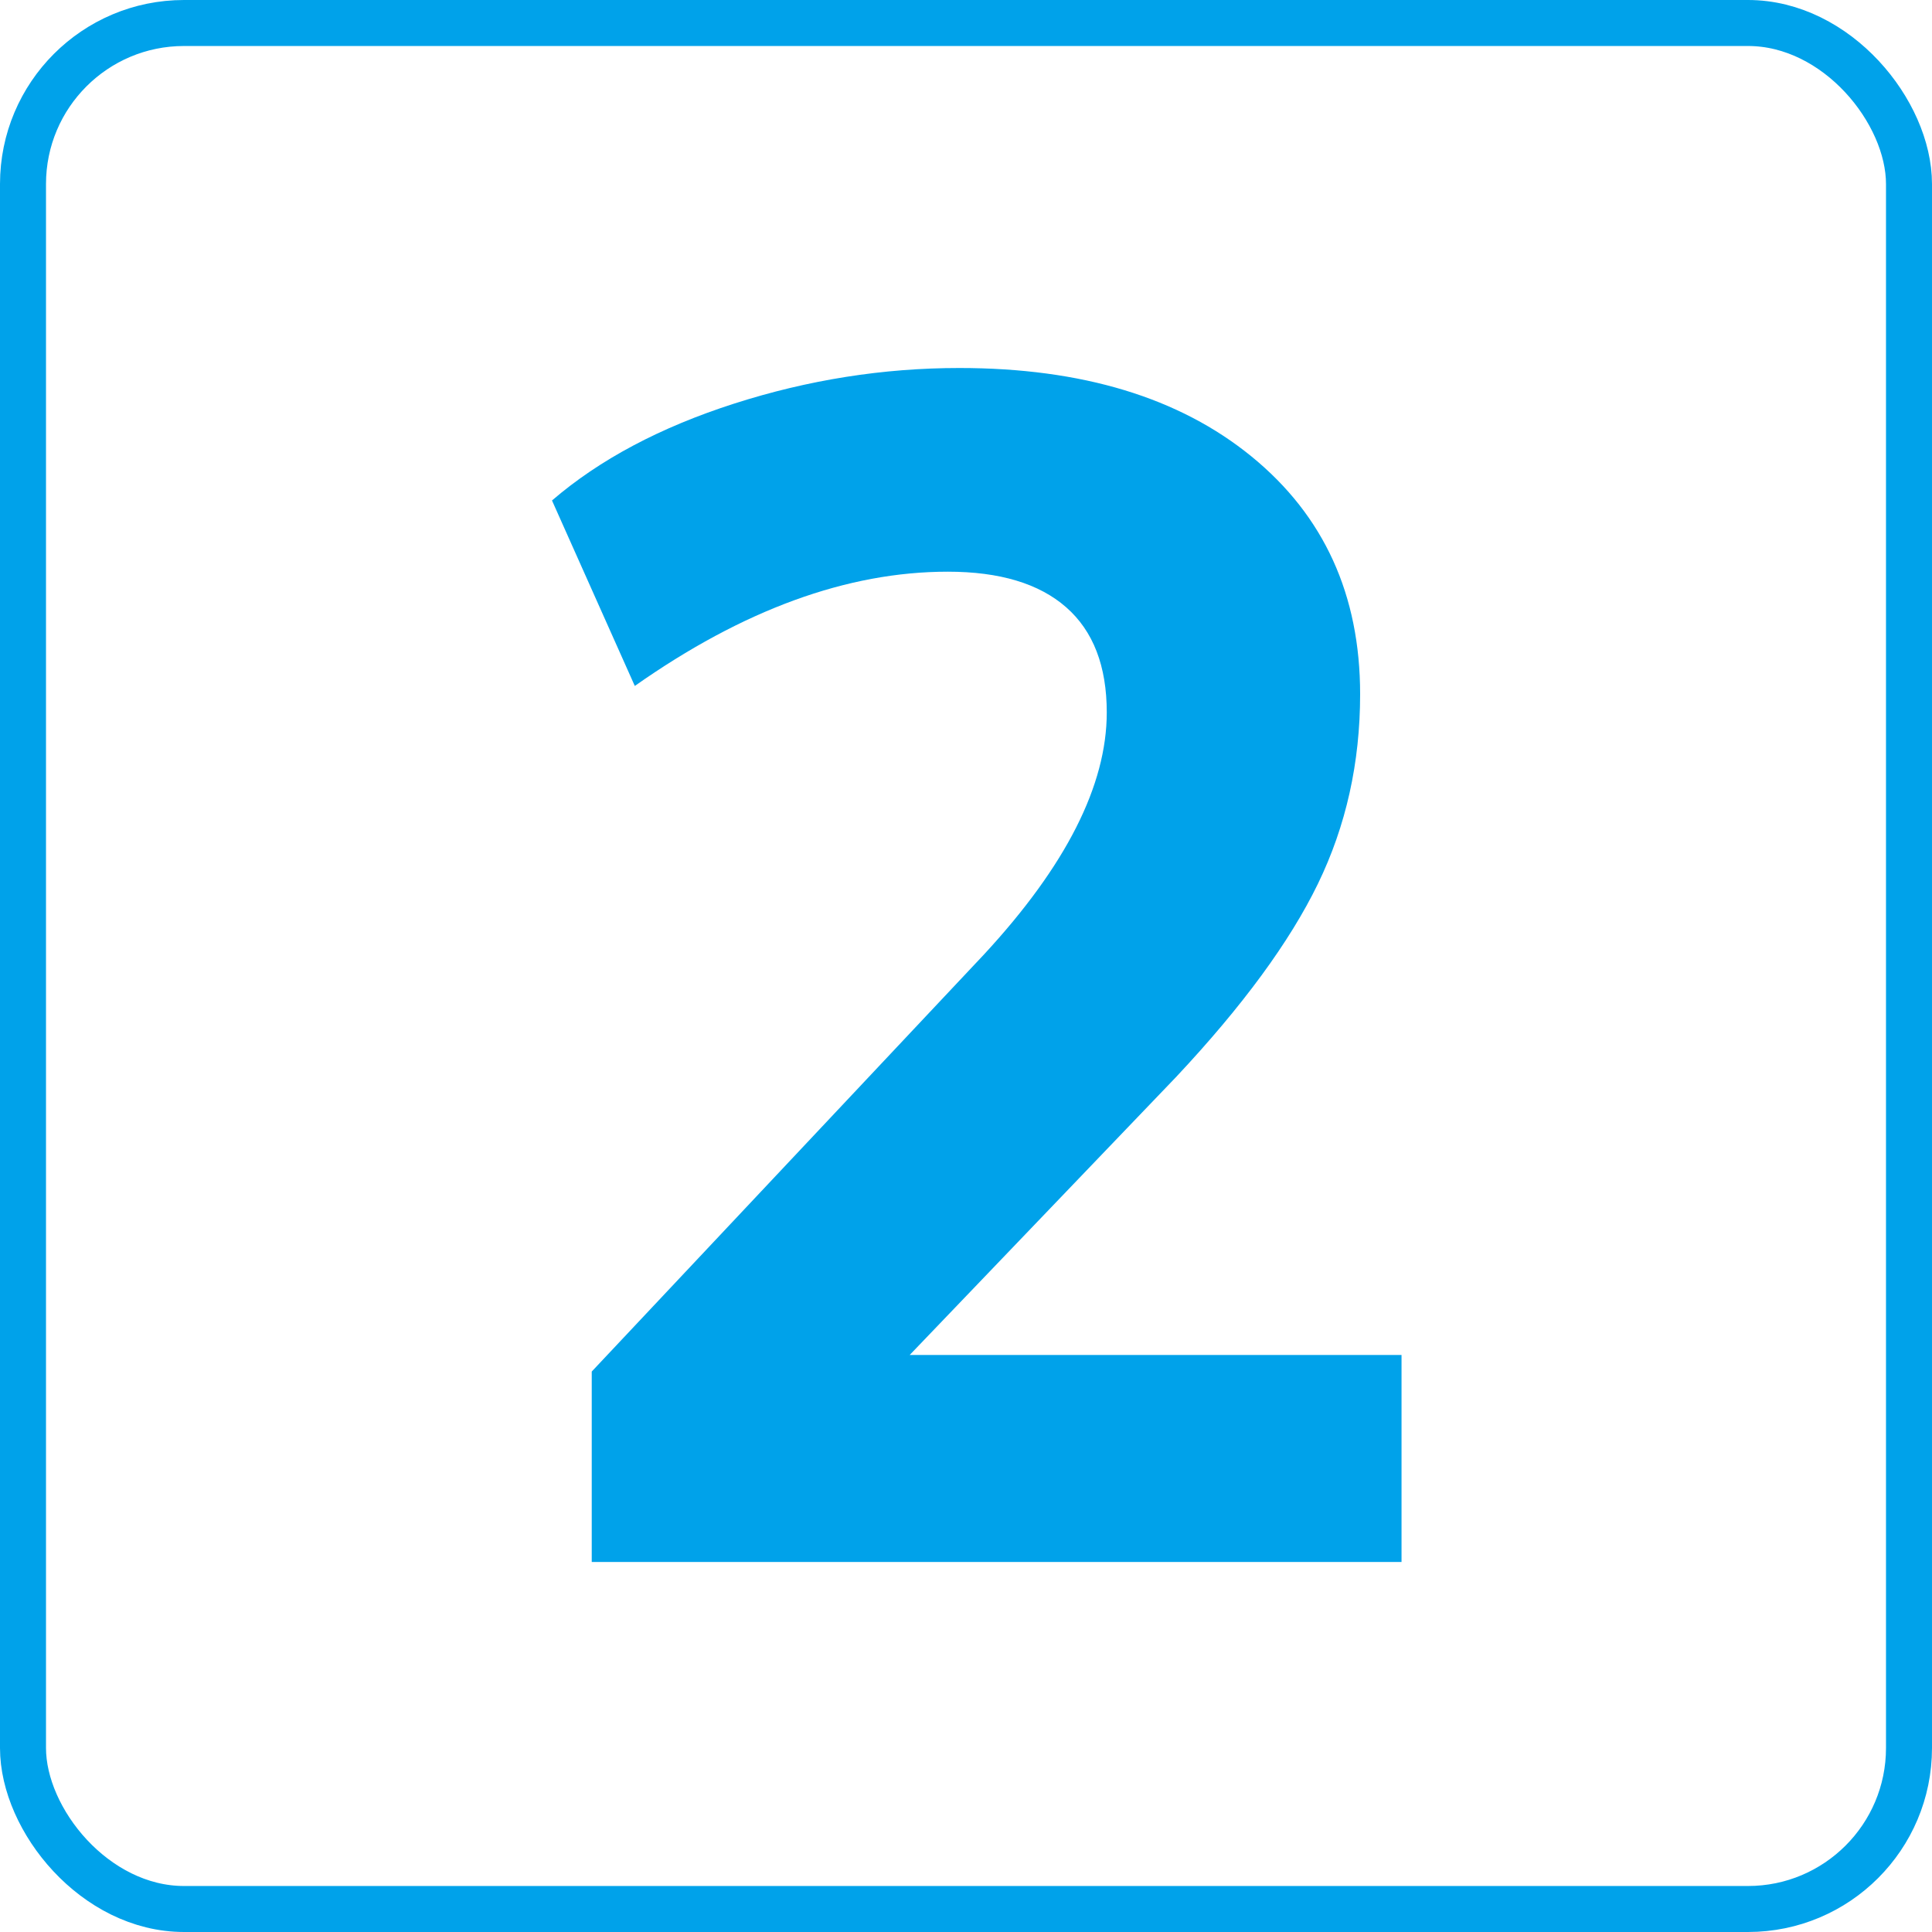
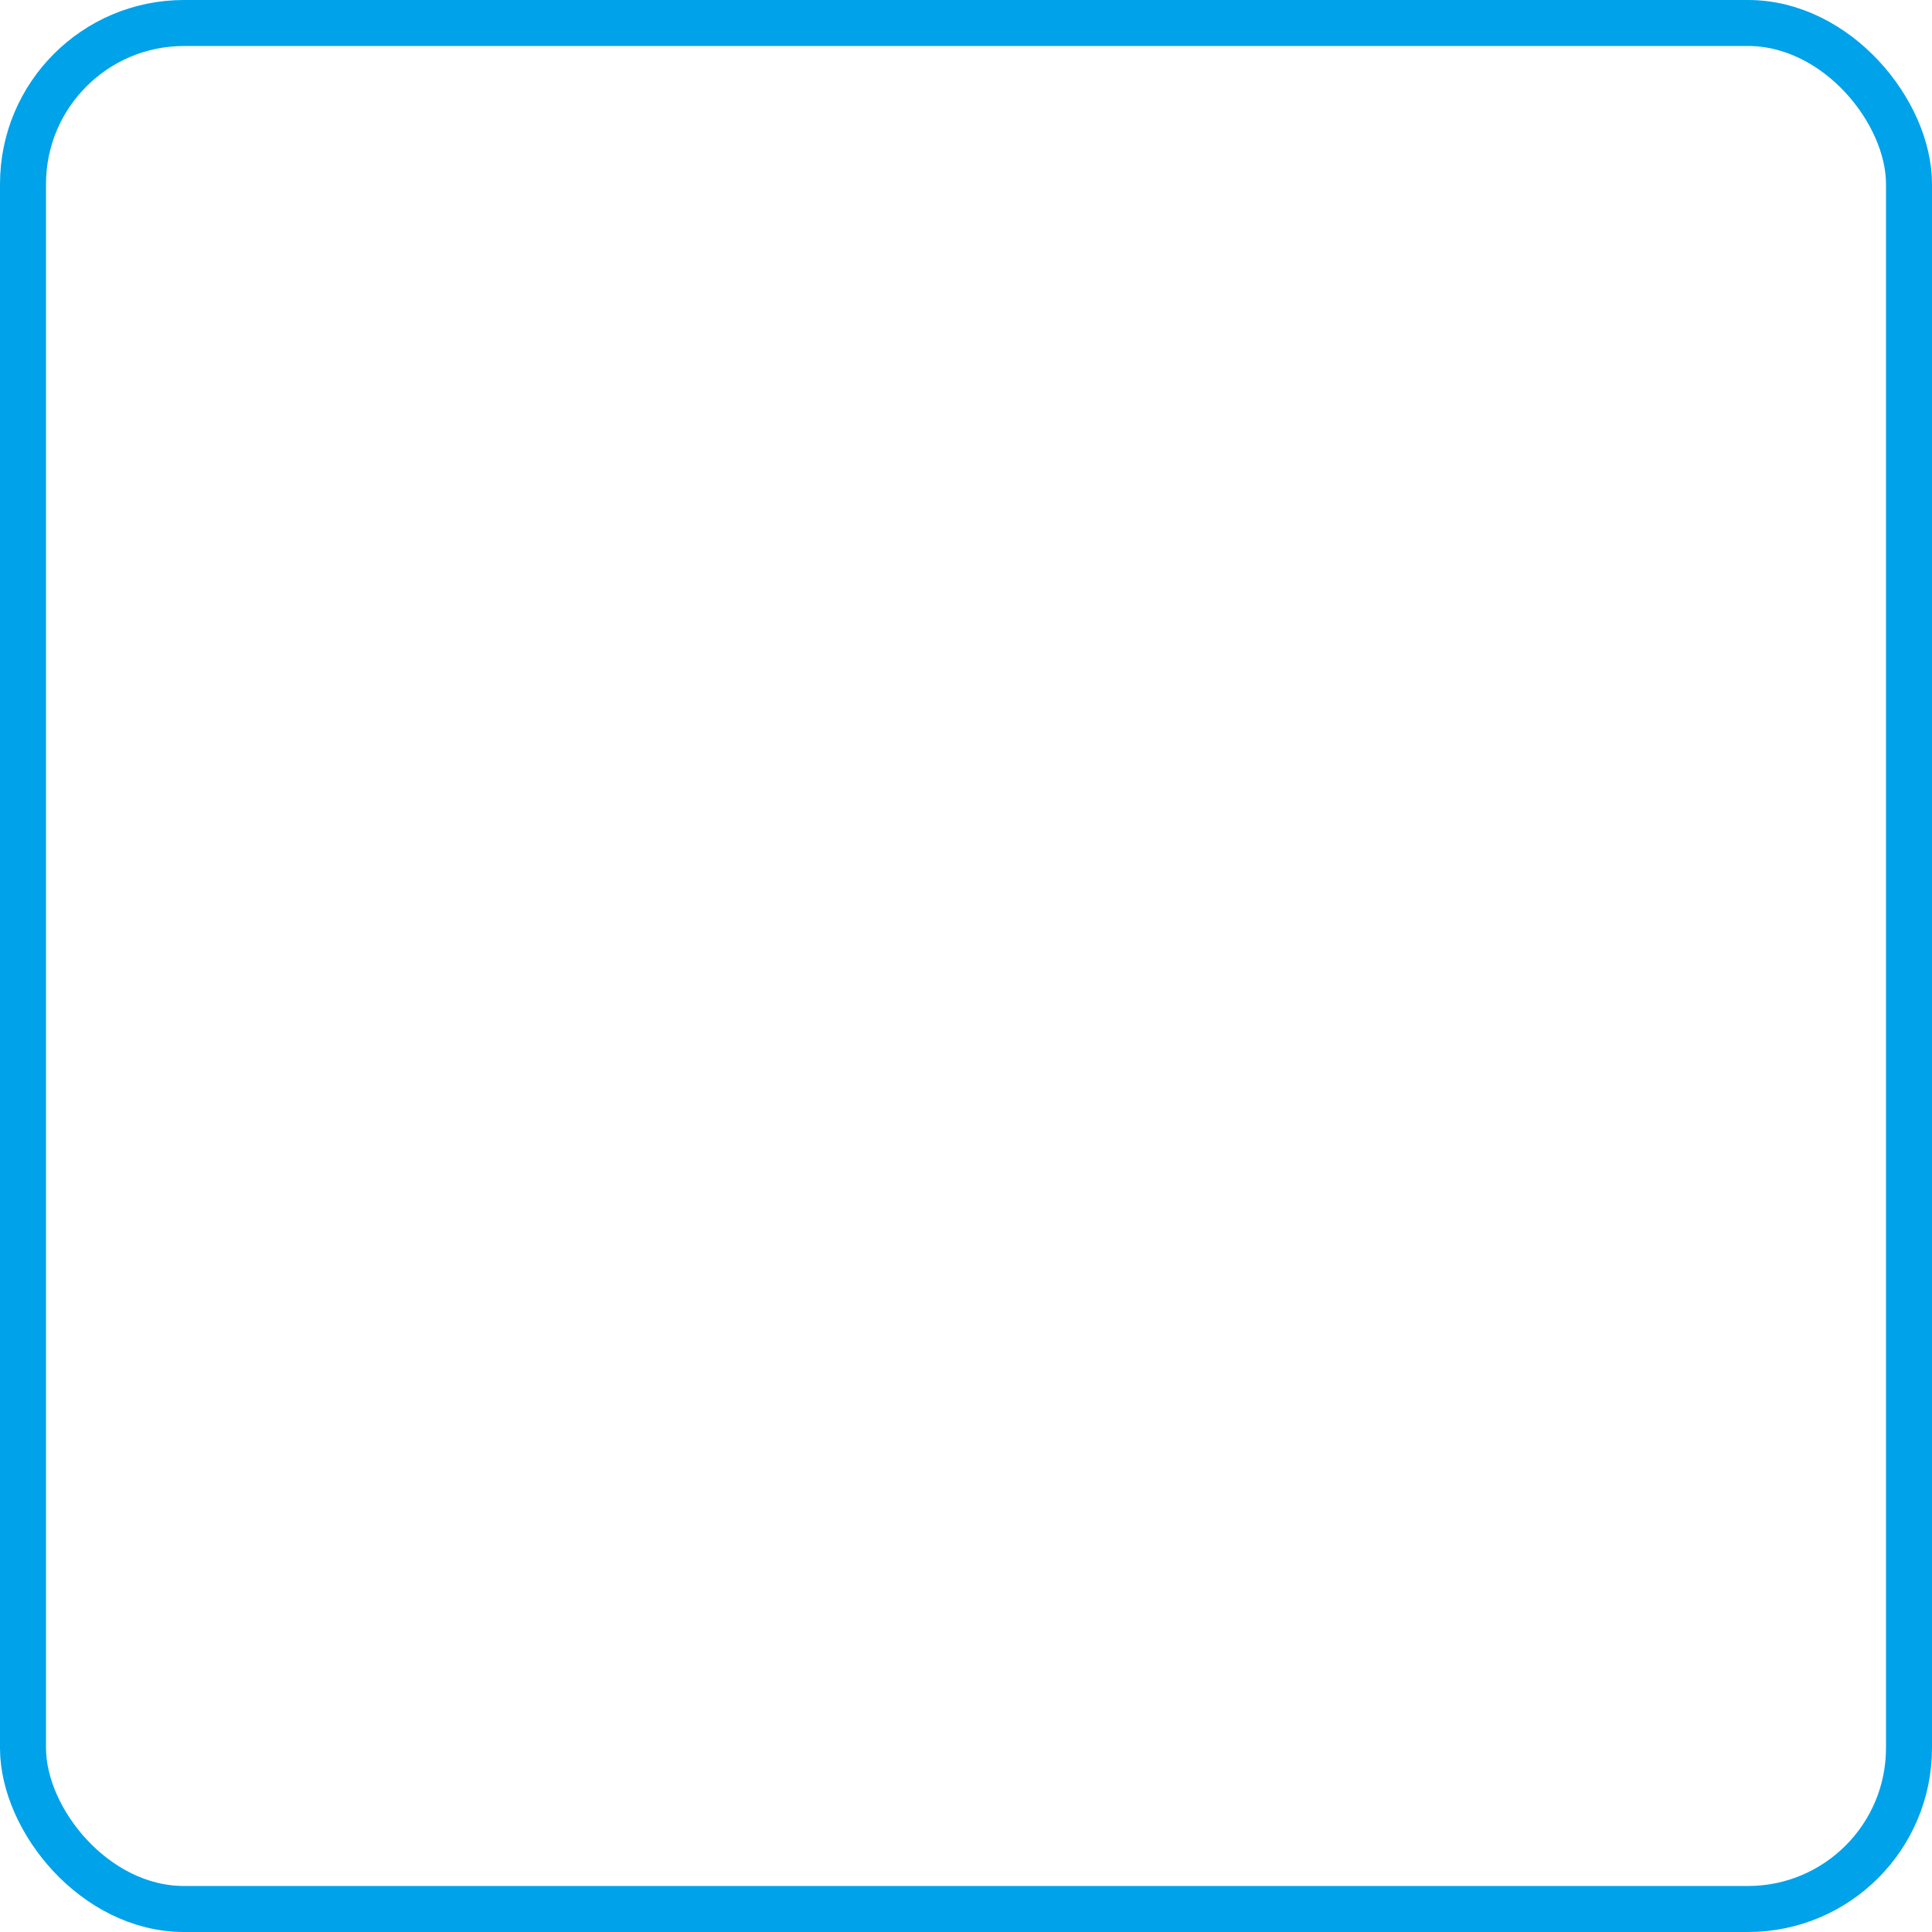
<svg xmlns="http://www.w3.org/2000/svg" width="84px" height="84px" viewBox="0 0 84 84" version="1.1">
  <title>96B18635-CCE0-42C7-A557-F7DD1CE193B8</title>
  <desc>Created with sketchtool.</desc>
  <g id="-" stroke="none" stroke-width="1" fill="none" fill-rule="evenodd">
    <g id="iOS-Repair" transform="translate(-712, -3085)">
      <g id="分组-9" transform="translate(713, 3086)">
        <rect id="矩形" stroke="#00A2EA" stroke-width="2" x="0" y="0" width="82" height="82" rx="7" />
-         <path d="M59.936,57.912 L59.936,66.912 L24.728,66.912 L24.728,58.632 L41.792,40.488 C45.344,36.648 47.12,33.144 47.12,29.976 C47.12,27.96 46.532,26.436 45.356,25.404 C44.18,24.372 42.464,23.856 40.208,23.856 C35.84,23.856 31.304,25.512 26.6,28.824 L23,20.76 C25.064,18.984 27.704,17.58 30.92,16.548 C34.136,15.516 37.4,15 40.712,15 C46.04,15 50.276,16.284 53.42,18.852 C56.564,21.42 58.136,24.864 58.136,29.184 C58.136,32.16 57.524,34.908 56.3,37.428 C55.076,39.948 53.024,42.744 50.144,45.816 L38.552,57.912 L59.936,57.912 Z" id="2" fill="#00A2EA" fill-rule="nonzero" />
      </g>
    </g>
  </g>
</svg>